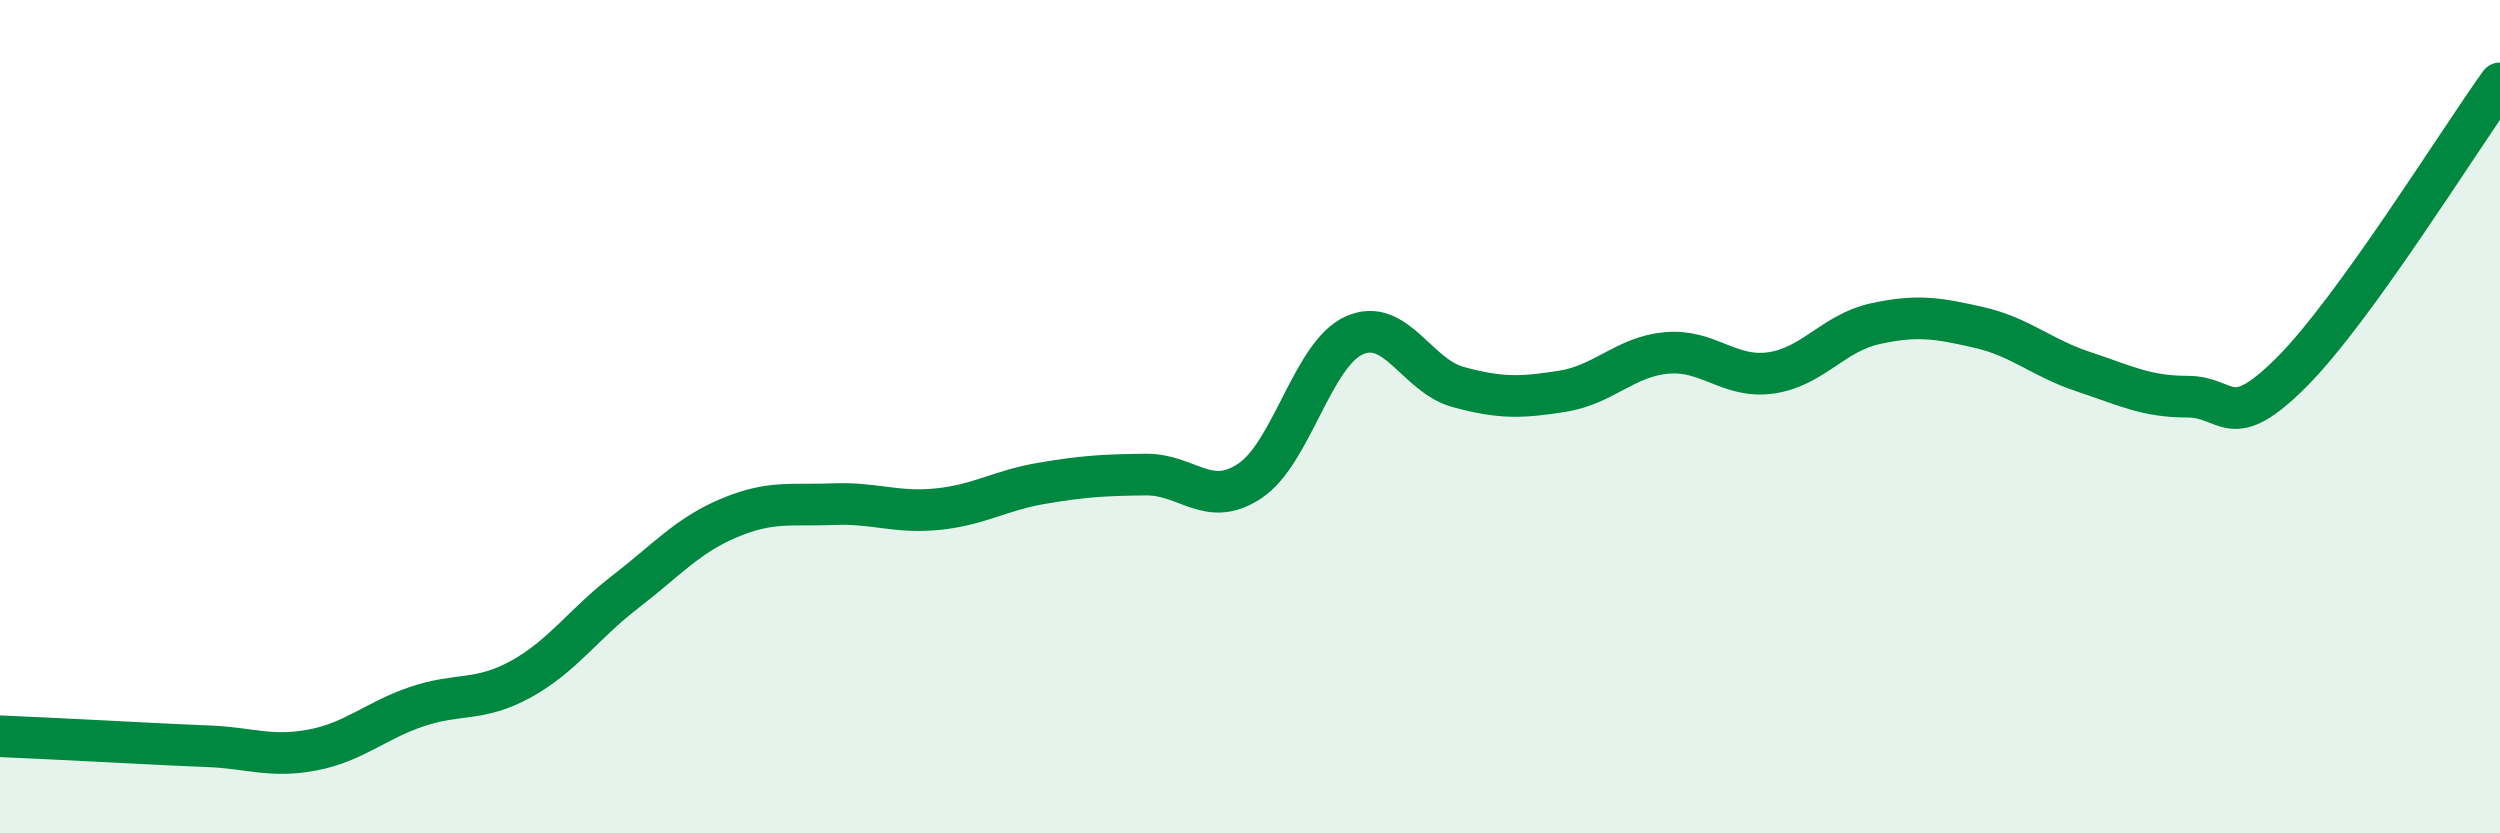
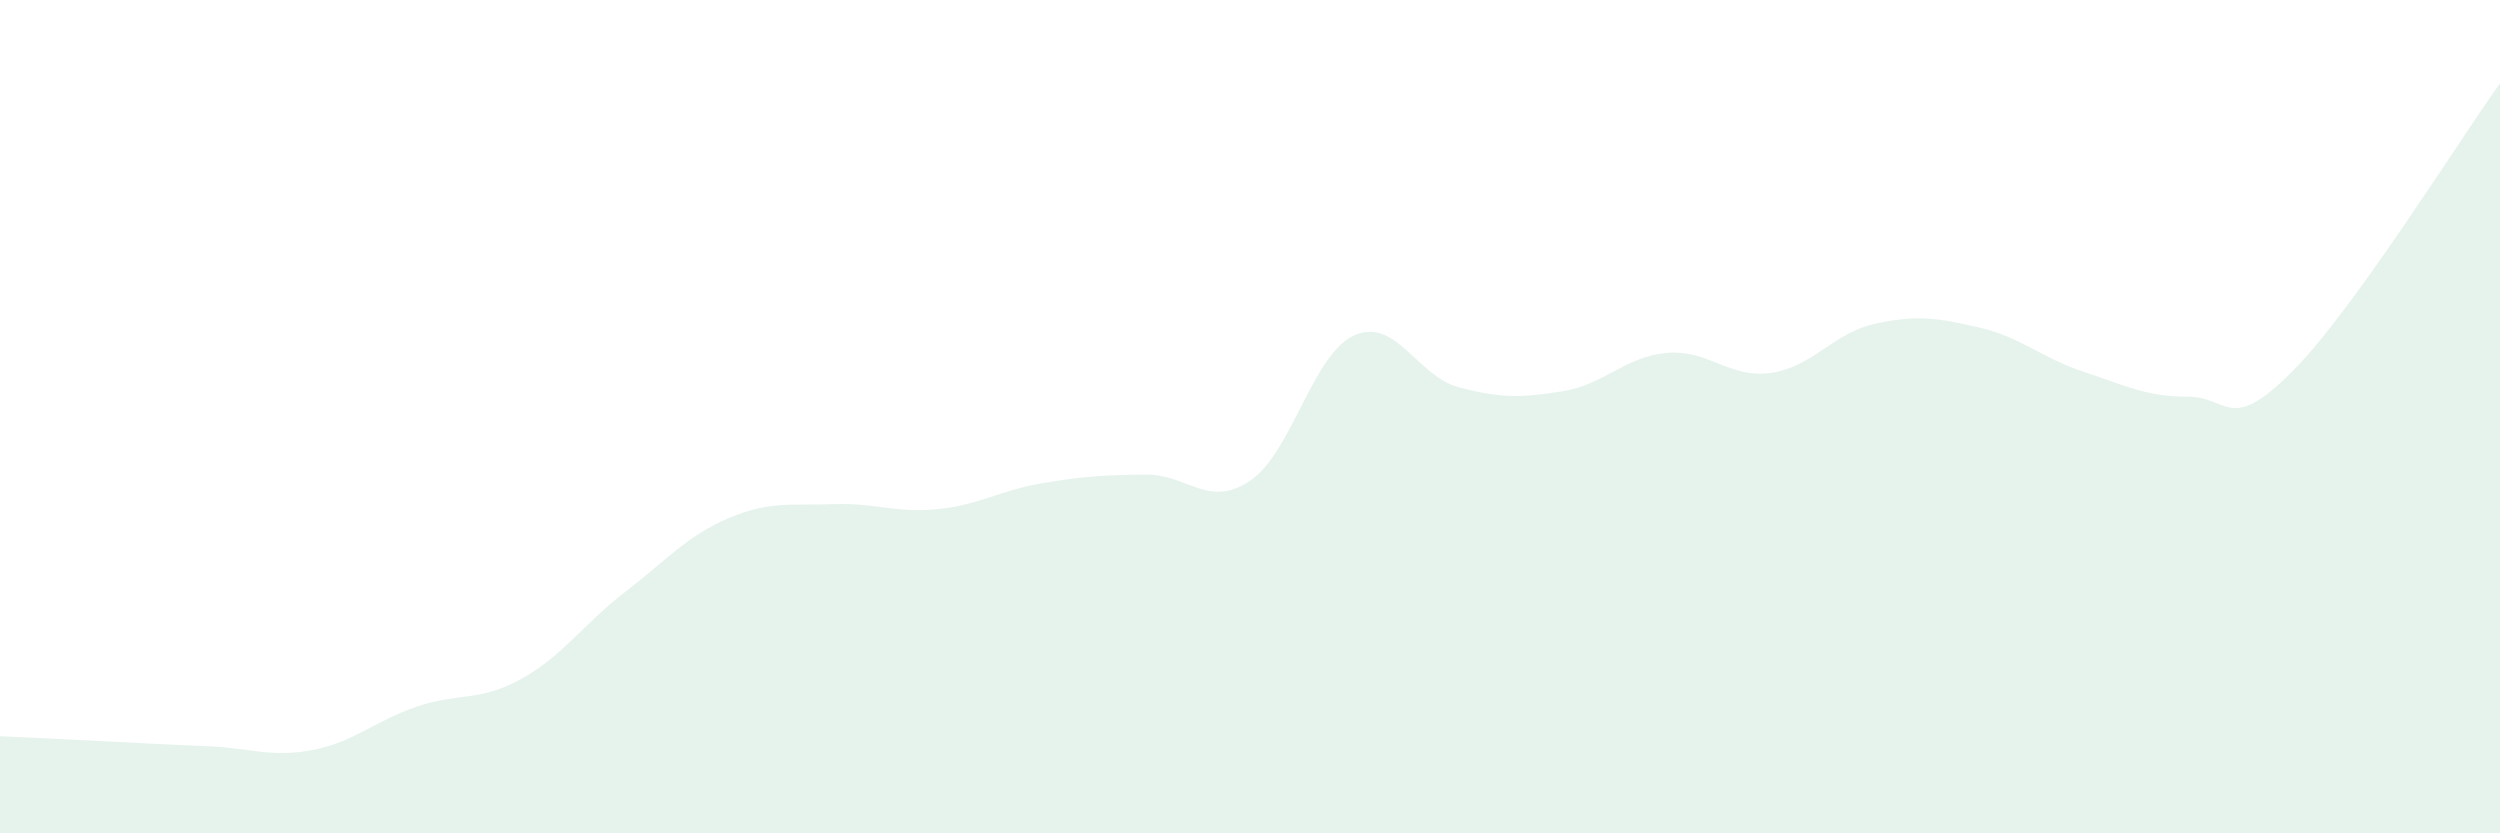
<svg xmlns="http://www.w3.org/2000/svg" width="60" height="20" viewBox="0 0 60 20">
  <path d="M 0,17.67 C 0.5,17.69 1.5,17.74 2.5,17.79 C 3.5,17.84 4,17.87 5,17.91 C 6,17.95 6.5,18.19 7.5,18 C 8.5,17.81 9,17.3 10,16.96 C 11,16.62 11.5,16.85 12.5,16.3 C 13.5,15.75 14,14.98 15,14.21 C 16,13.44 16.5,12.85 17.5,12.43 C 18.5,12.01 19,12.14 20,12.1 C 21,12.06 21.5,12.32 22.5,12.22 C 23.5,12.12 24,11.77 25,11.6 C 26,11.43 26.5,11.4 27.5,11.39 C 28.5,11.38 29,12.21 30,11.54 C 31,10.87 31.5,8.5 32.5,8.05 C 33.5,7.6 34,9.02 35,9.29 C 36,9.56 36.5,9.55 37.5,9.39 C 38.5,9.23 39,8.56 40,8.47 C 41,8.38 41.5,9.09 42.5,8.95 C 43.5,8.81 44,7.99 45,7.77 C 46,7.55 46.5,7.63 47.5,7.86 C 48.5,8.09 49,8.59 50,8.92 C 51,9.25 51.5,9.52 52.5,9.52 C 53.5,9.52 53.5,10.43 55,8.93 C 56.5,7.43 59,3.39 60,2L60 20L0 20Z" fill="#008740" opacity="0.1" stroke-linecap="round" stroke-linejoin="round" />
-   <path d="M 0,17.67 C 0.5,17.69 1.5,17.74 2.5,17.79 C 3.5,17.84 4,17.87 5,17.91 C 6,17.95 6.5,18.19 7.5,18 C 8.5,17.81 9,17.3 10,16.96 C 11,16.62 11.5,16.85 12.5,16.3 C 13.5,15.75 14,14.98 15,14.21 C 16,13.44 16.5,12.85 17.5,12.43 C 18.5,12.01 19,12.14 20,12.1 C 21,12.06 21.5,12.32 22.5,12.22 C 23.5,12.12 24,11.77 25,11.6 C 26,11.43 26.5,11.4 27.5,11.39 C 28.5,11.38 29,12.21 30,11.54 C 31,10.87 31.5,8.5 32.5,8.05 C 33.5,7.6 34,9.02 35,9.29 C 36,9.56 36.5,9.55 37.5,9.39 C 38.5,9.23 39,8.56 40,8.47 C 41,8.38 41.5,9.09 42.5,8.95 C 43.5,8.81 44,7.99 45,7.77 C 46,7.55 46.5,7.63 47.5,7.86 C 48.5,8.09 49,8.59 50,8.92 C 51,9.25 51.5,9.52 52.5,9.52 C 53.5,9.52 53.5,10.43 55,8.93 C 56.5,7.43 59,3.39 60,2" stroke="#008740" stroke-width="1" fill="none" stroke-linecap="round" stroke-linejoin="round" />
</svg>